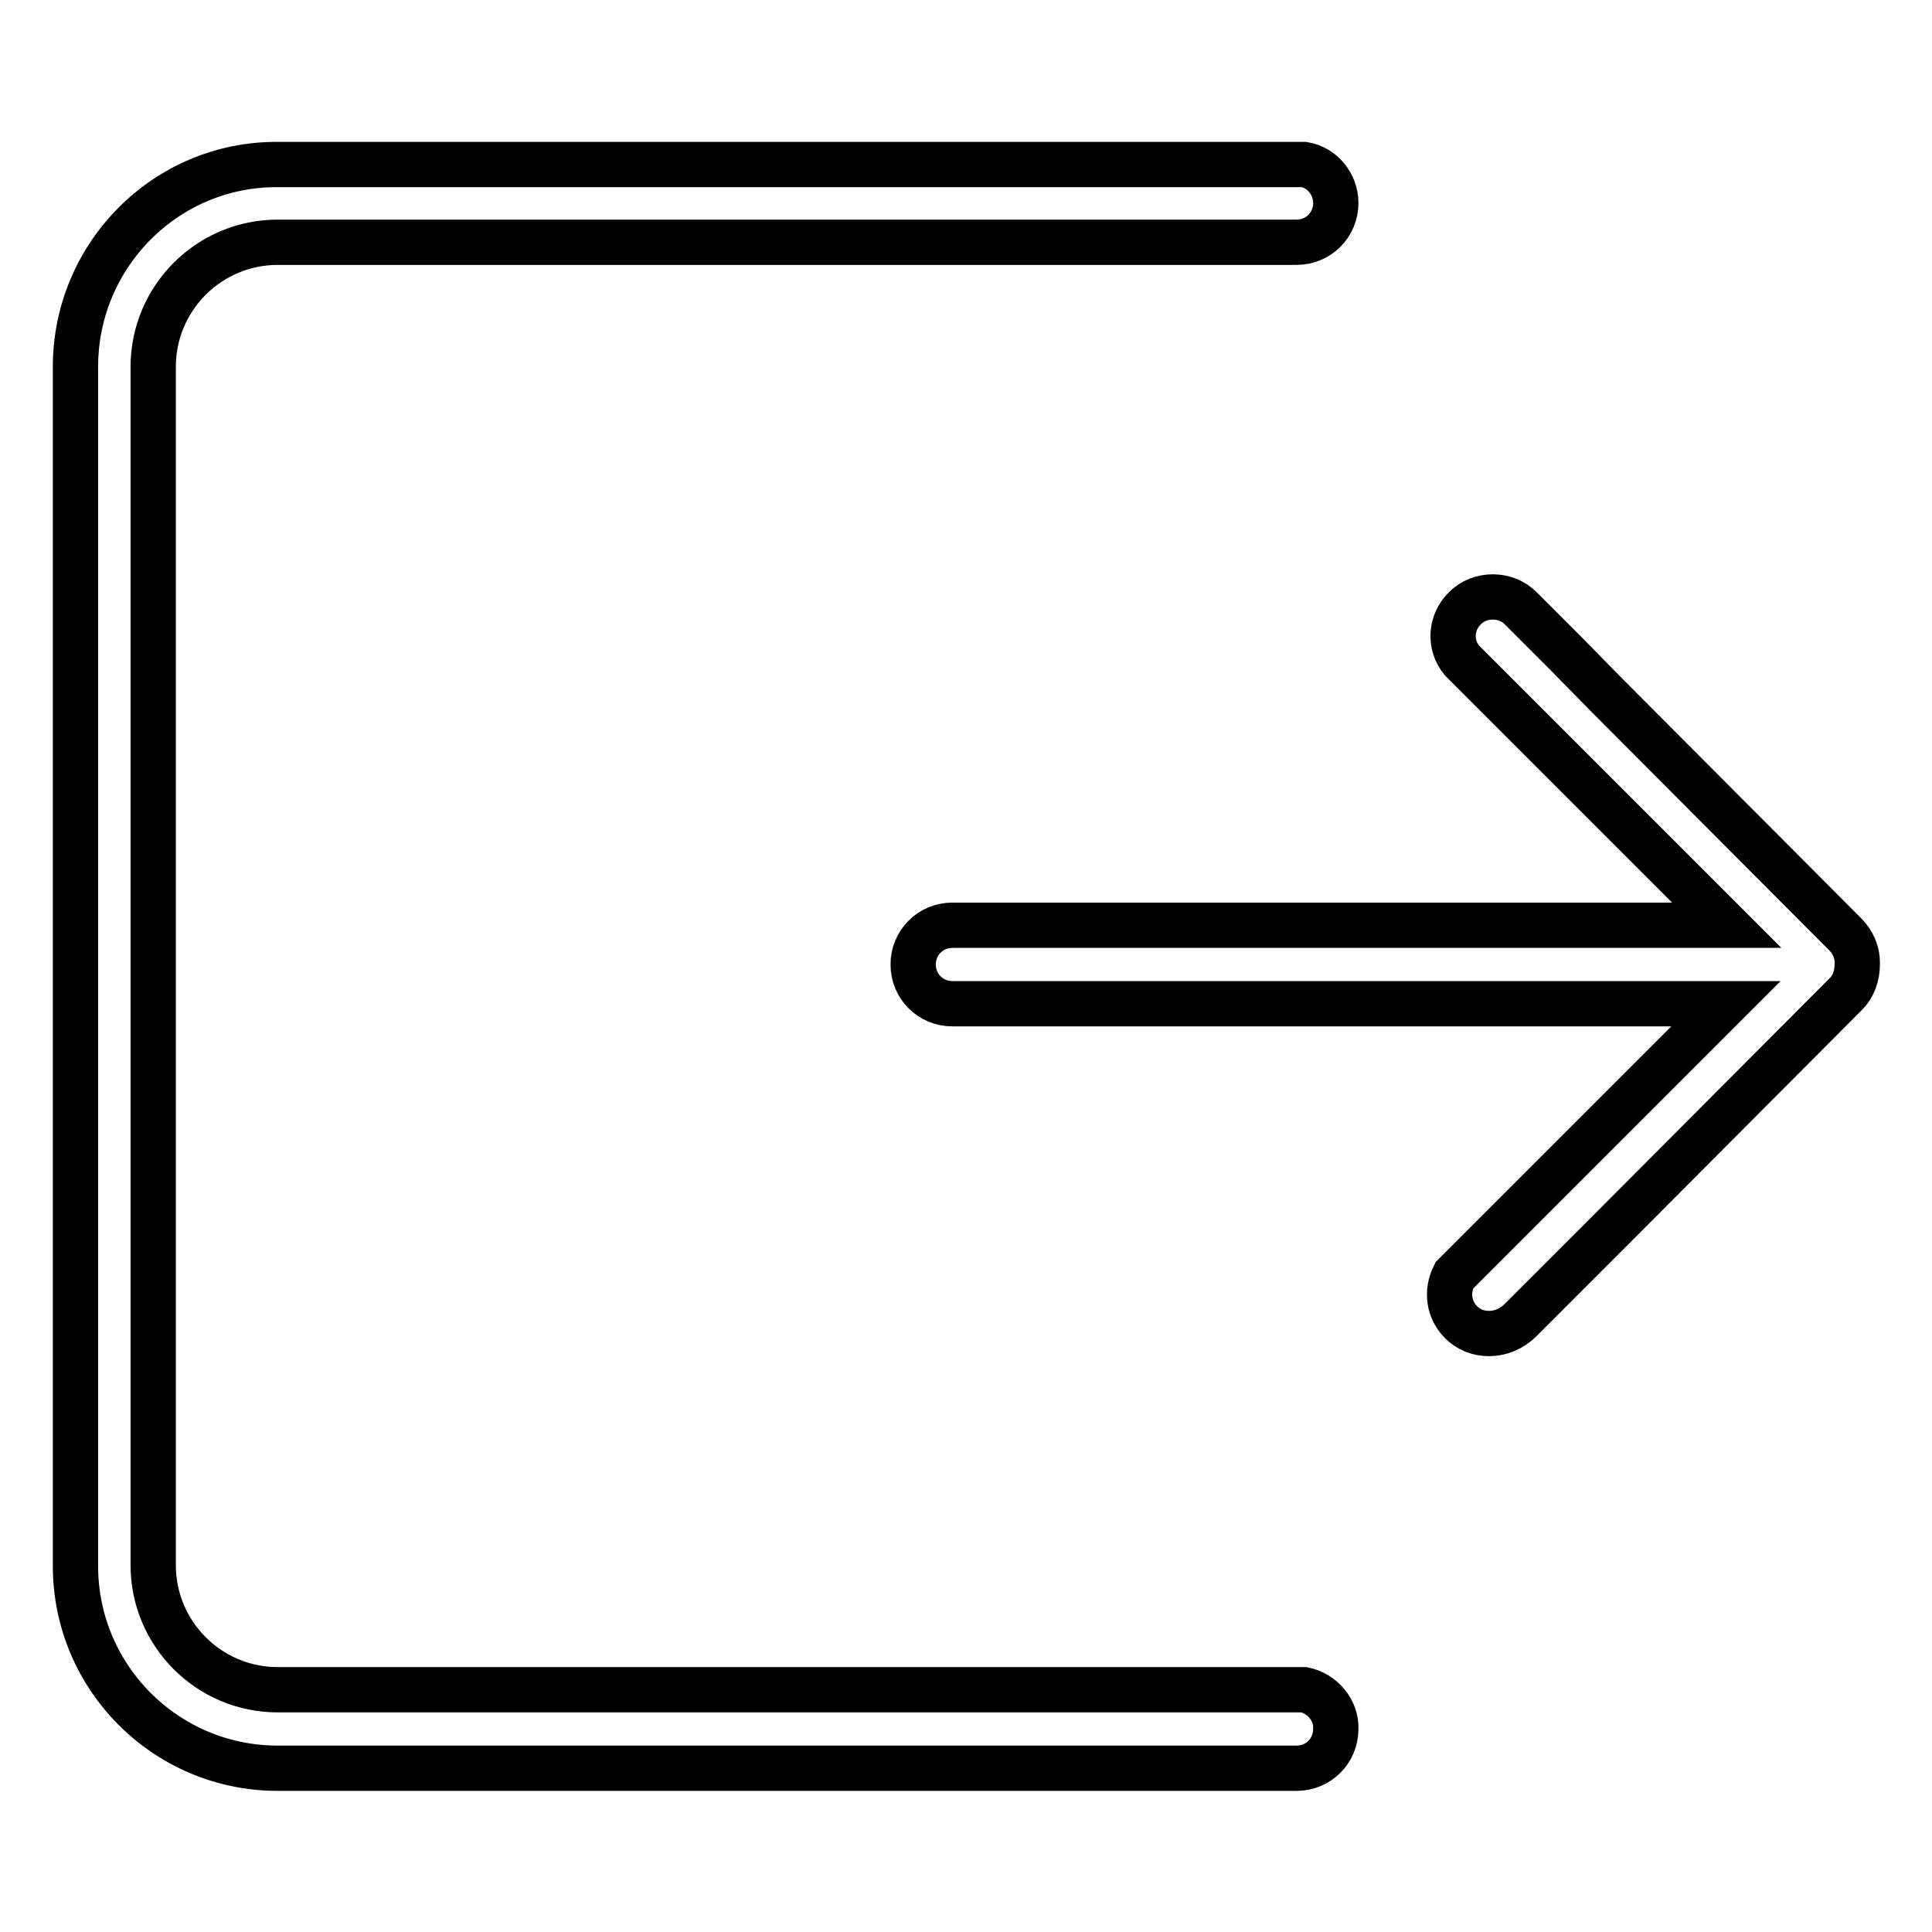
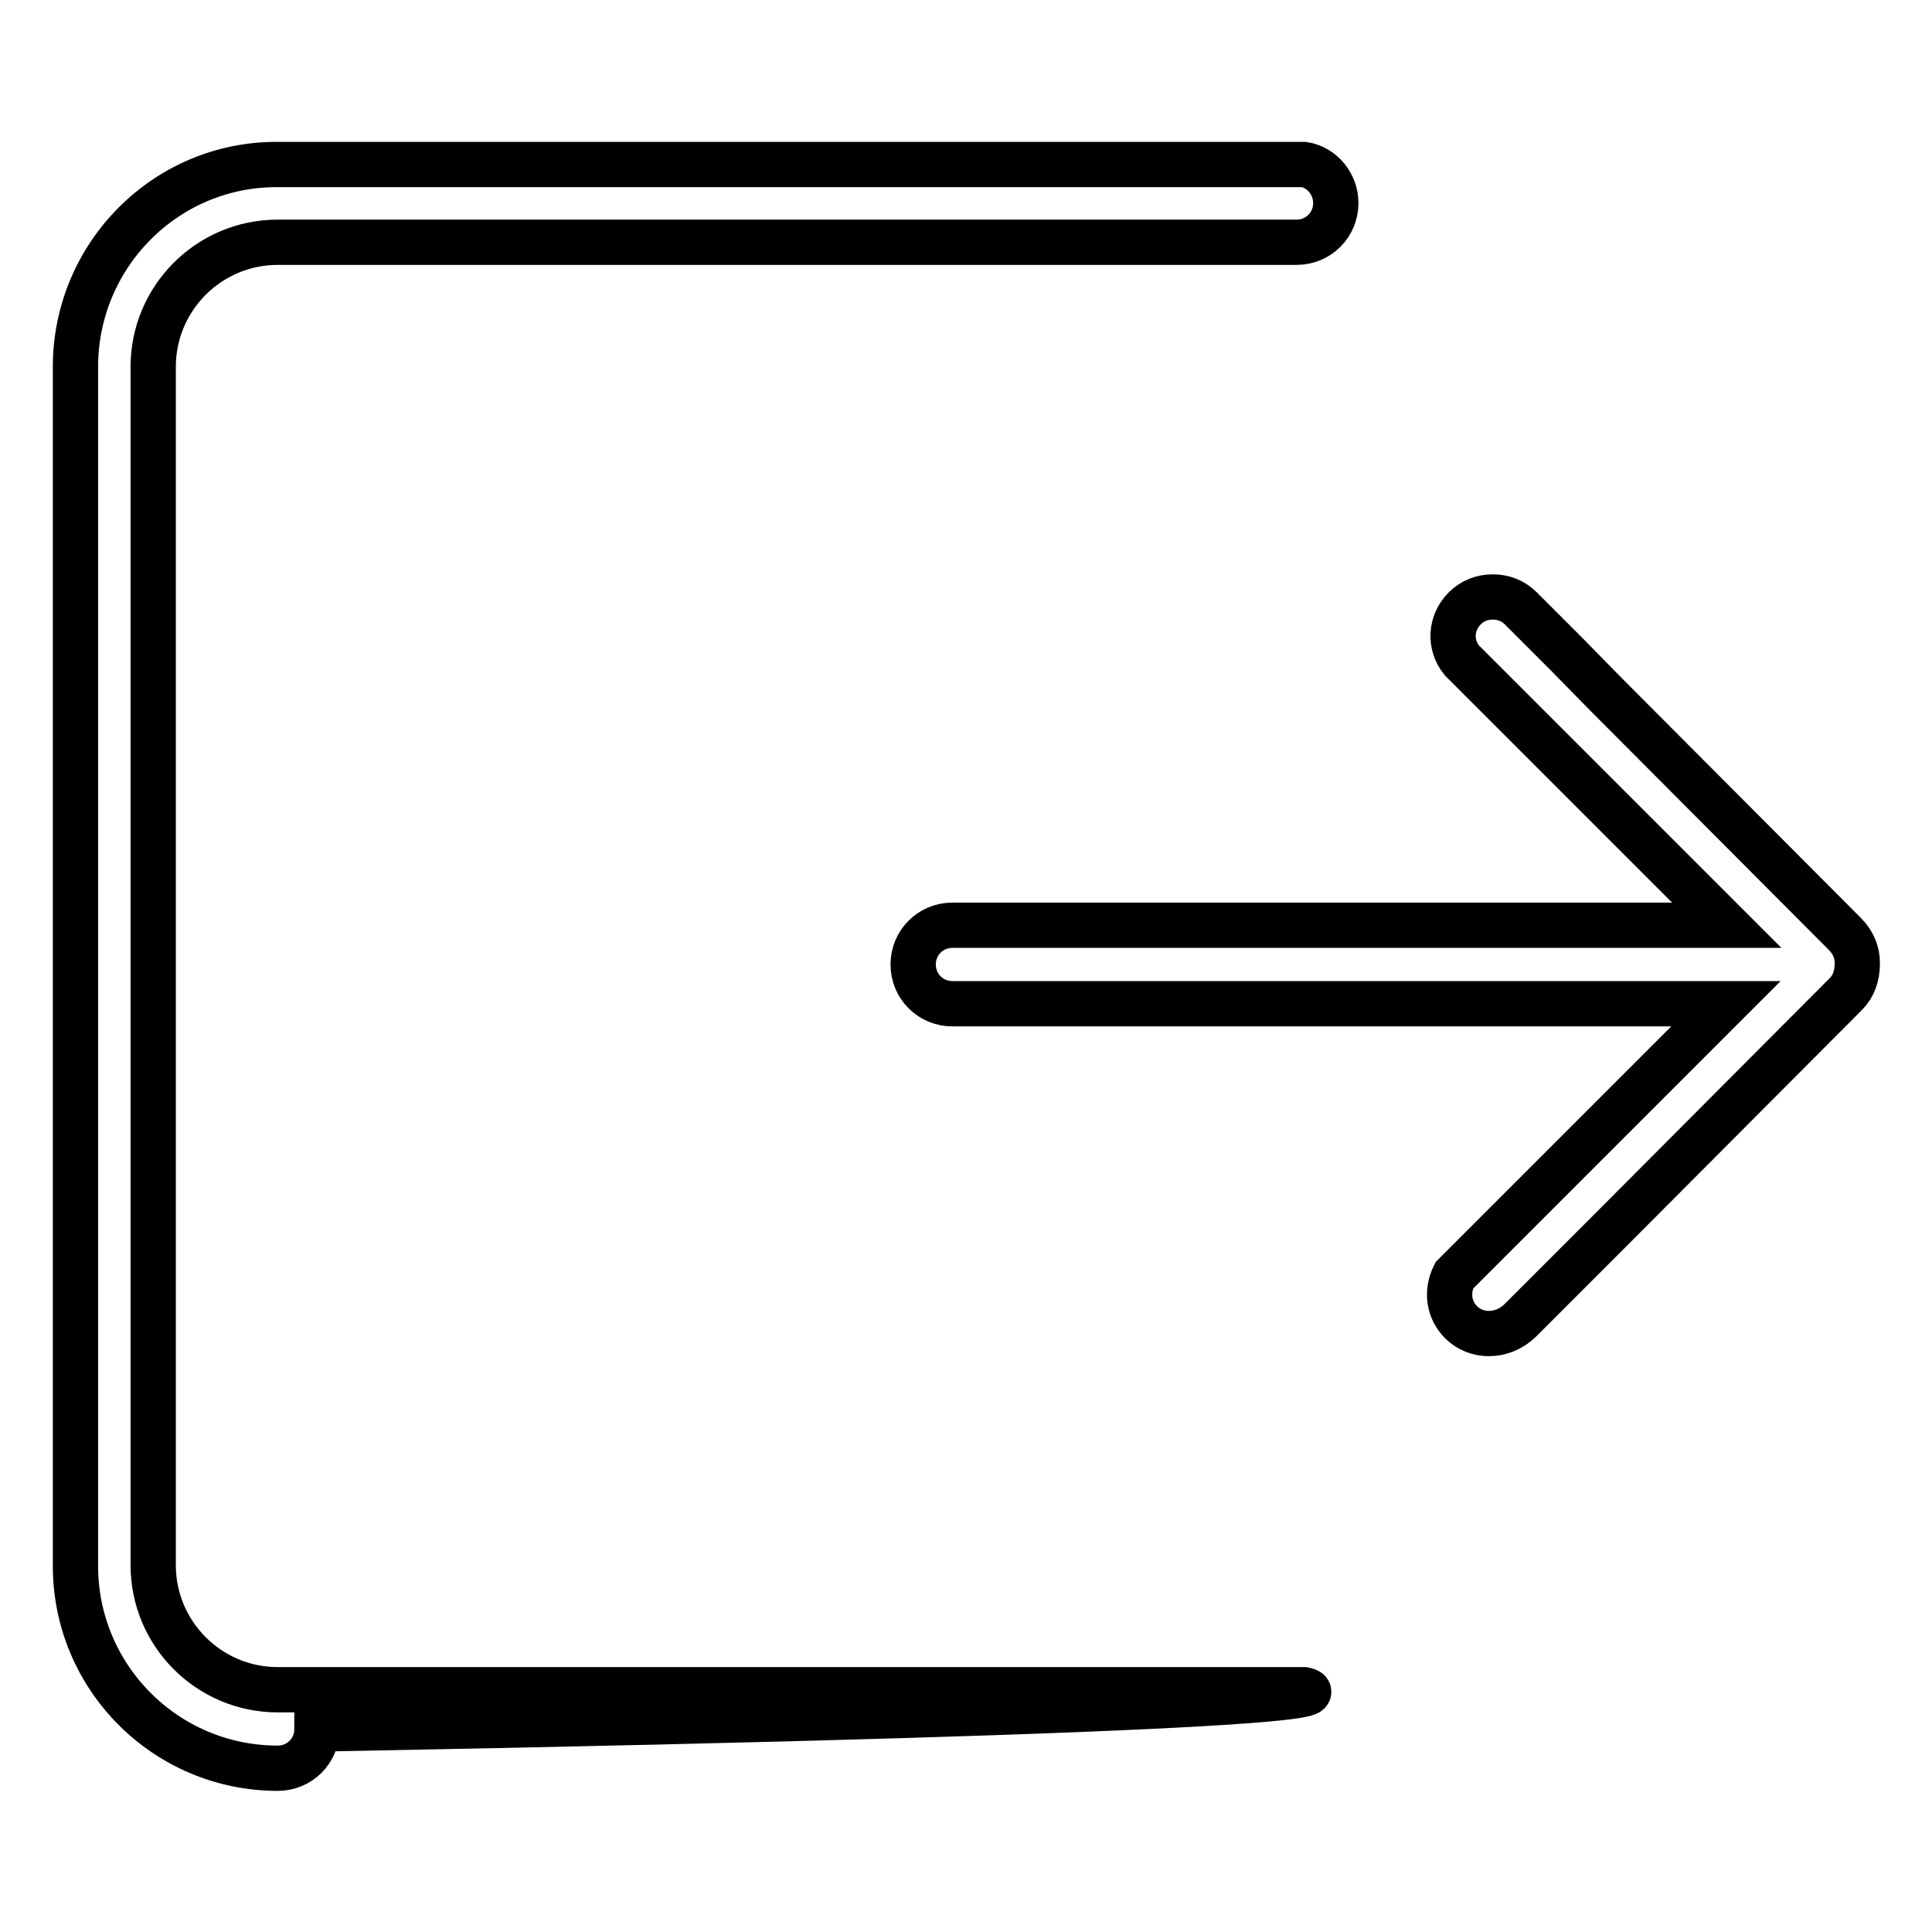
<svg xmlns="http://www.w3.org/2000/svg" version="1.1" x="0px" y="0px" viewBox="0 0 256 256" enable-background="new 0 0 256 256" xml:space="preserve">
  <g>
-     <path stroke-width="6" fill-opacity="0" stroke="#000000" d="M172.8,223.9h-136c-9.1,0-16.5-7.4-16.5-16.5V48.6c0-9.1,7.4-16.5,16.5-16.5h135c2.9,0,5.2-2.3,5.2-5.2 c0-2.5-1.8-4.7-4.2-5.1h-136C22,21.7,10,33.8,10,48.6v158.9c0,14.8,12,26.8,26.8,26.8h135c2.9,0,5.2-2.3,5.2-5.2 C177.1,226.6,175.2,224.4,172.8,223.9z M244.5,123.8L212.8,92l0,0l-5.3-5.4l-6-6c-1-1-2.3-1.5-3.7-1.5c-1.4,0-2.7,0.5-3.7,1.5 c-1.9,1.9-2.1,4.8-0.4,6.9l9.2,9.2l0,0l25.9,25.9H126.2c-2.9,0-5.2,2.3-5.2,5.2c0,2.9,2.3,5.2,5.2,5.2h102.5l-23.5,23.5l-1.5,1.5 l-11,11c-1.1,2.2-0.7,4.6,0.9,6.2c1,1,2.3,1.5,3.7,1.5c1.5,0,3-0.6,4.2-1.8l2.9-2.9l7.9-7.9l1.5-1.5l30.8-30.9c1-1,1.5-2.4,1.5-4 l0-0.1l0-0.1C246.1,126.3,245.6,124.9,244.5,123.8z" />
+     <path stroke-width="6" fill-opacity="0" stroke="#000000" d="M172.8,223.9h-136c-9.1,0-16.5-7.4-16.5-16.5V48.6c0-9.1,7.4-16.5,16.5-16.5h135c2.9,0,5.2-2.3,5.2-5.2 c0-2.5-1.8-4.7-4.2-5.1h-136C22,21.7,10,33.8,10,48.6v158.9c0,14.8,12,26.8,26.8,26.8c2.9,0,5.2-2.3,5.2-5.2 C177.1,226.6,175.2,224.4,172.8,223.9z M244.5,123.8L212.8,92l0,0l-5.3-5.4l-6-6c-1-1-2.3-1.5-3.7-1.5c-1.4,0-2.7,0.5-3.7,1.5 c-1.9,1.9-2.1,4.8-0.4,6.9l9.2,9.2l0,0l25.9,25.9H126.2c-2.9,0-5.2,2.3-5.2,5.2c0,2.9,2.3,5.2,5.2,5.2h102.5l-23.5,23.5l-1.5,1.5 l-11,11c-1.1,2.2-0.7,4.6,0.9,6.2c1,1,2.3,1.5,3.7,1.5c1.5,0,3-0.6,4.2-1.8l2.9-2.9l7.9-7.9l1.5-1.5l30.8-30.9c1-1,1.5-2.4,1.5-4 l0-0.1l0-0.1C246.1,126.3,245.6,124.9,244.5,123.8z" />
  </g>
</svg>